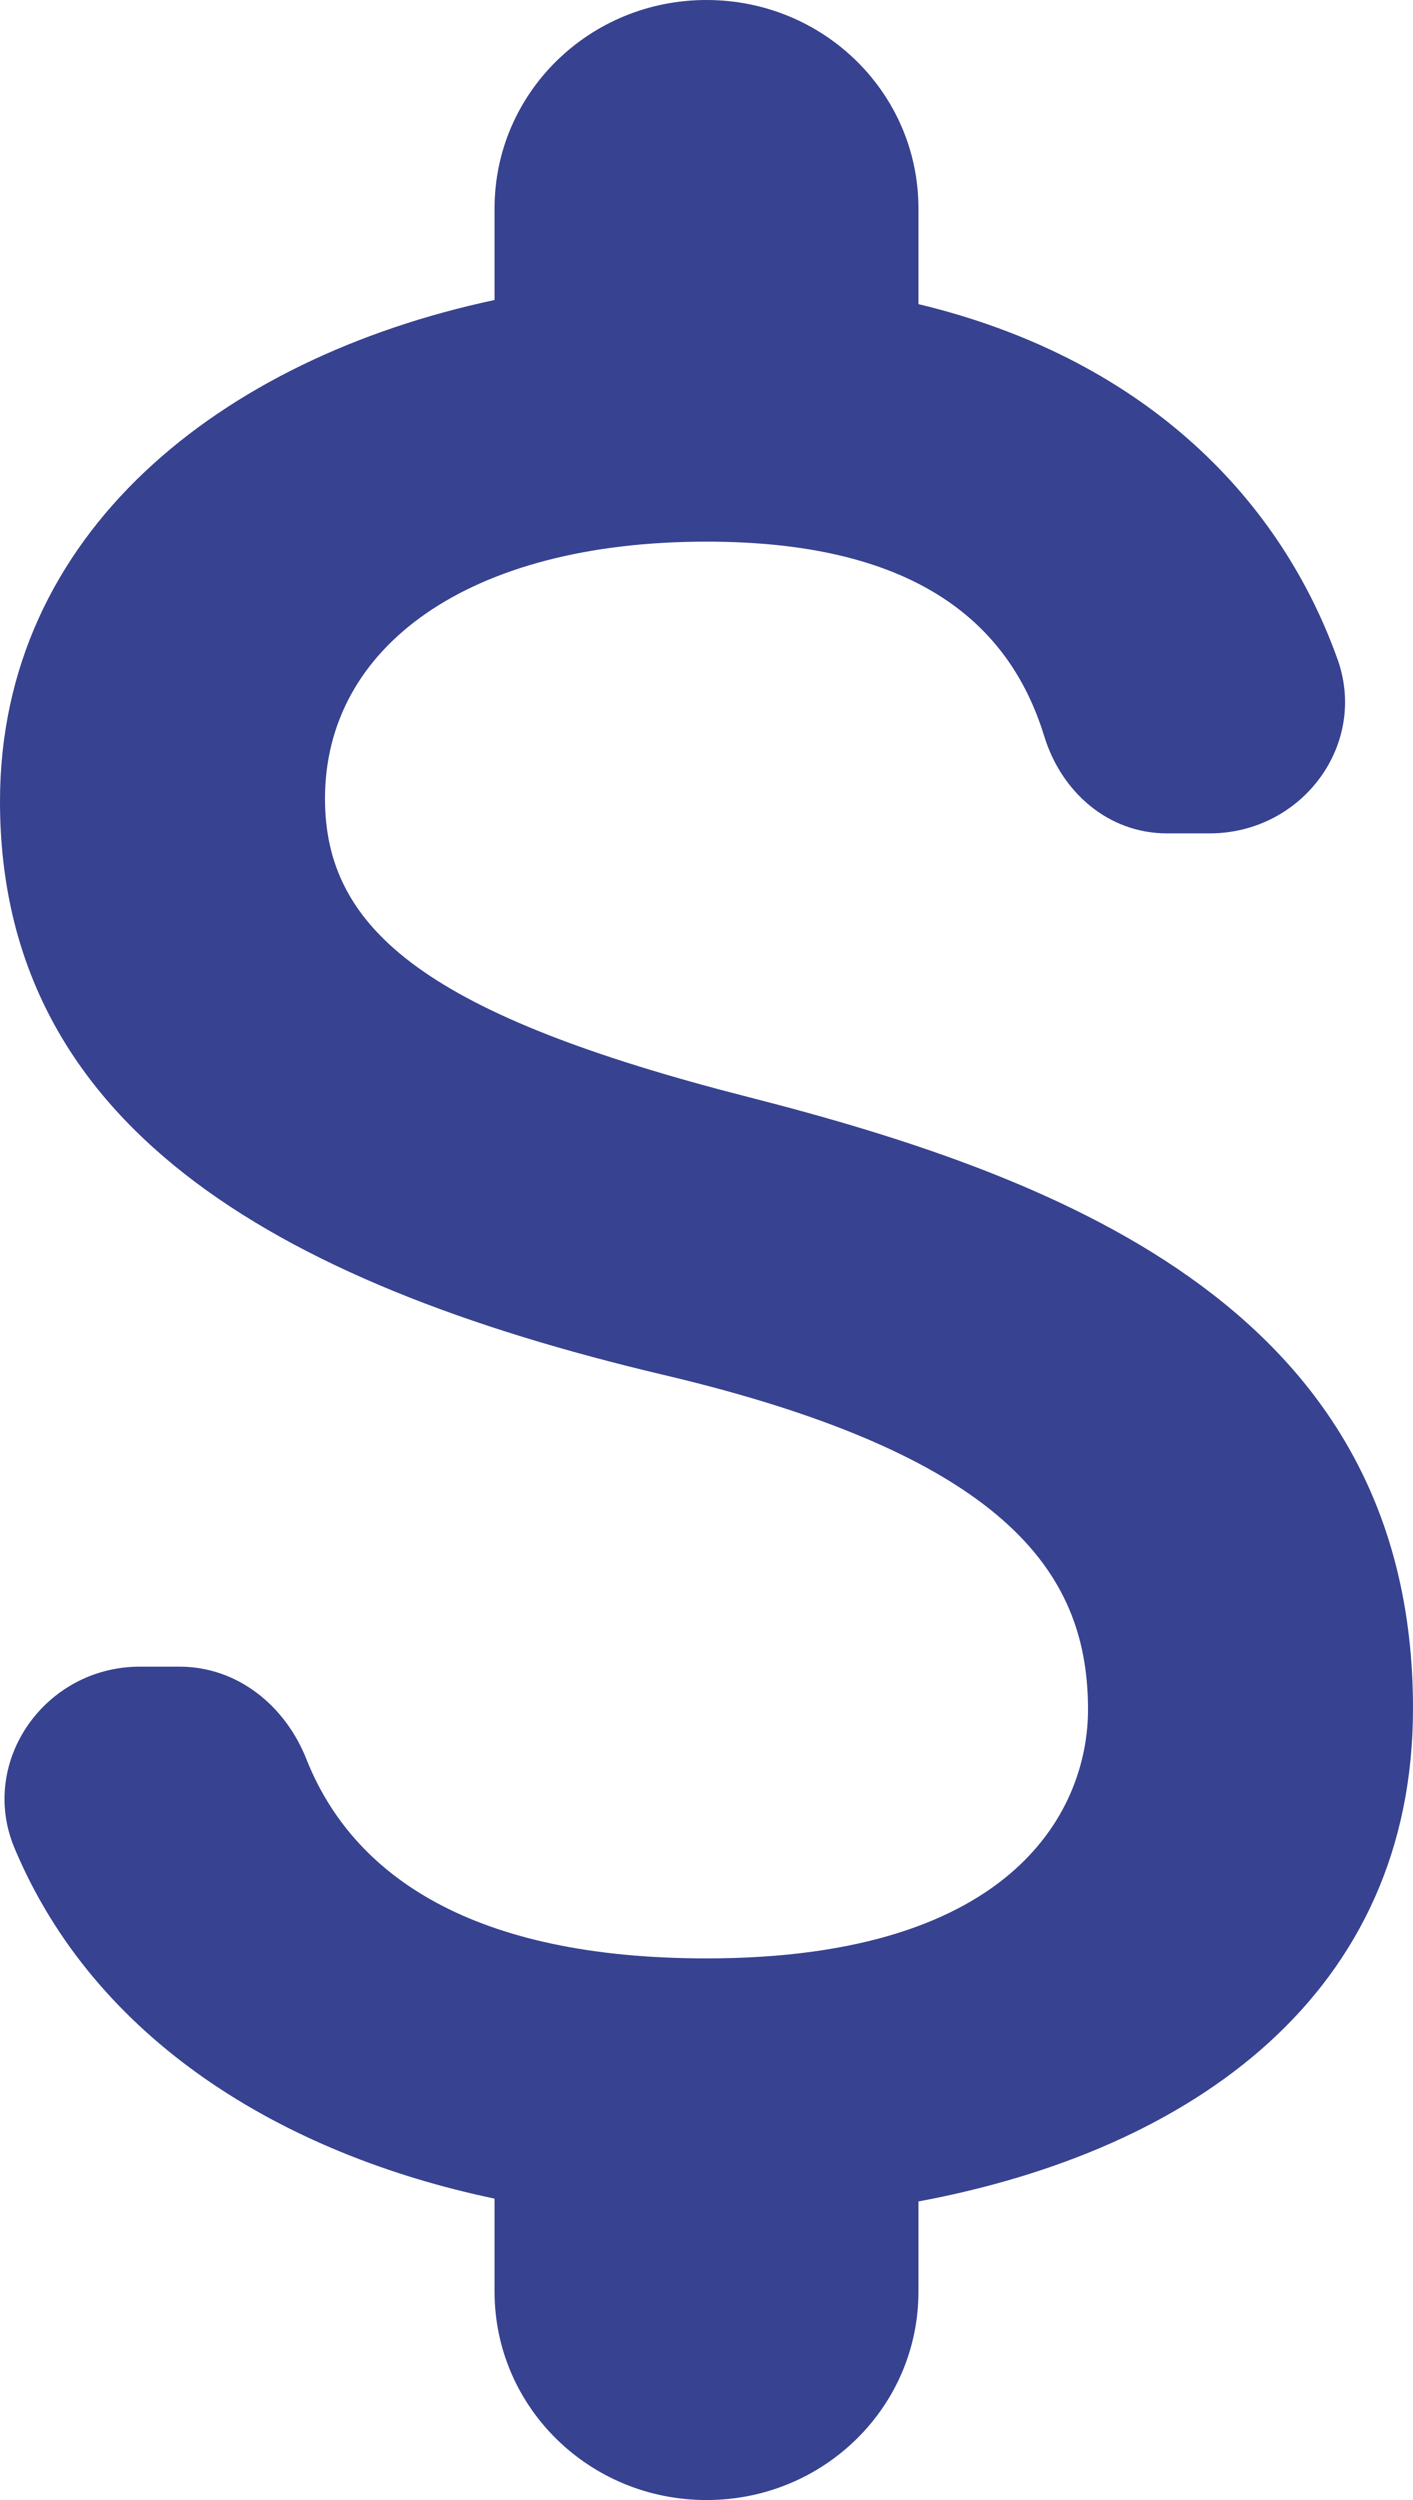
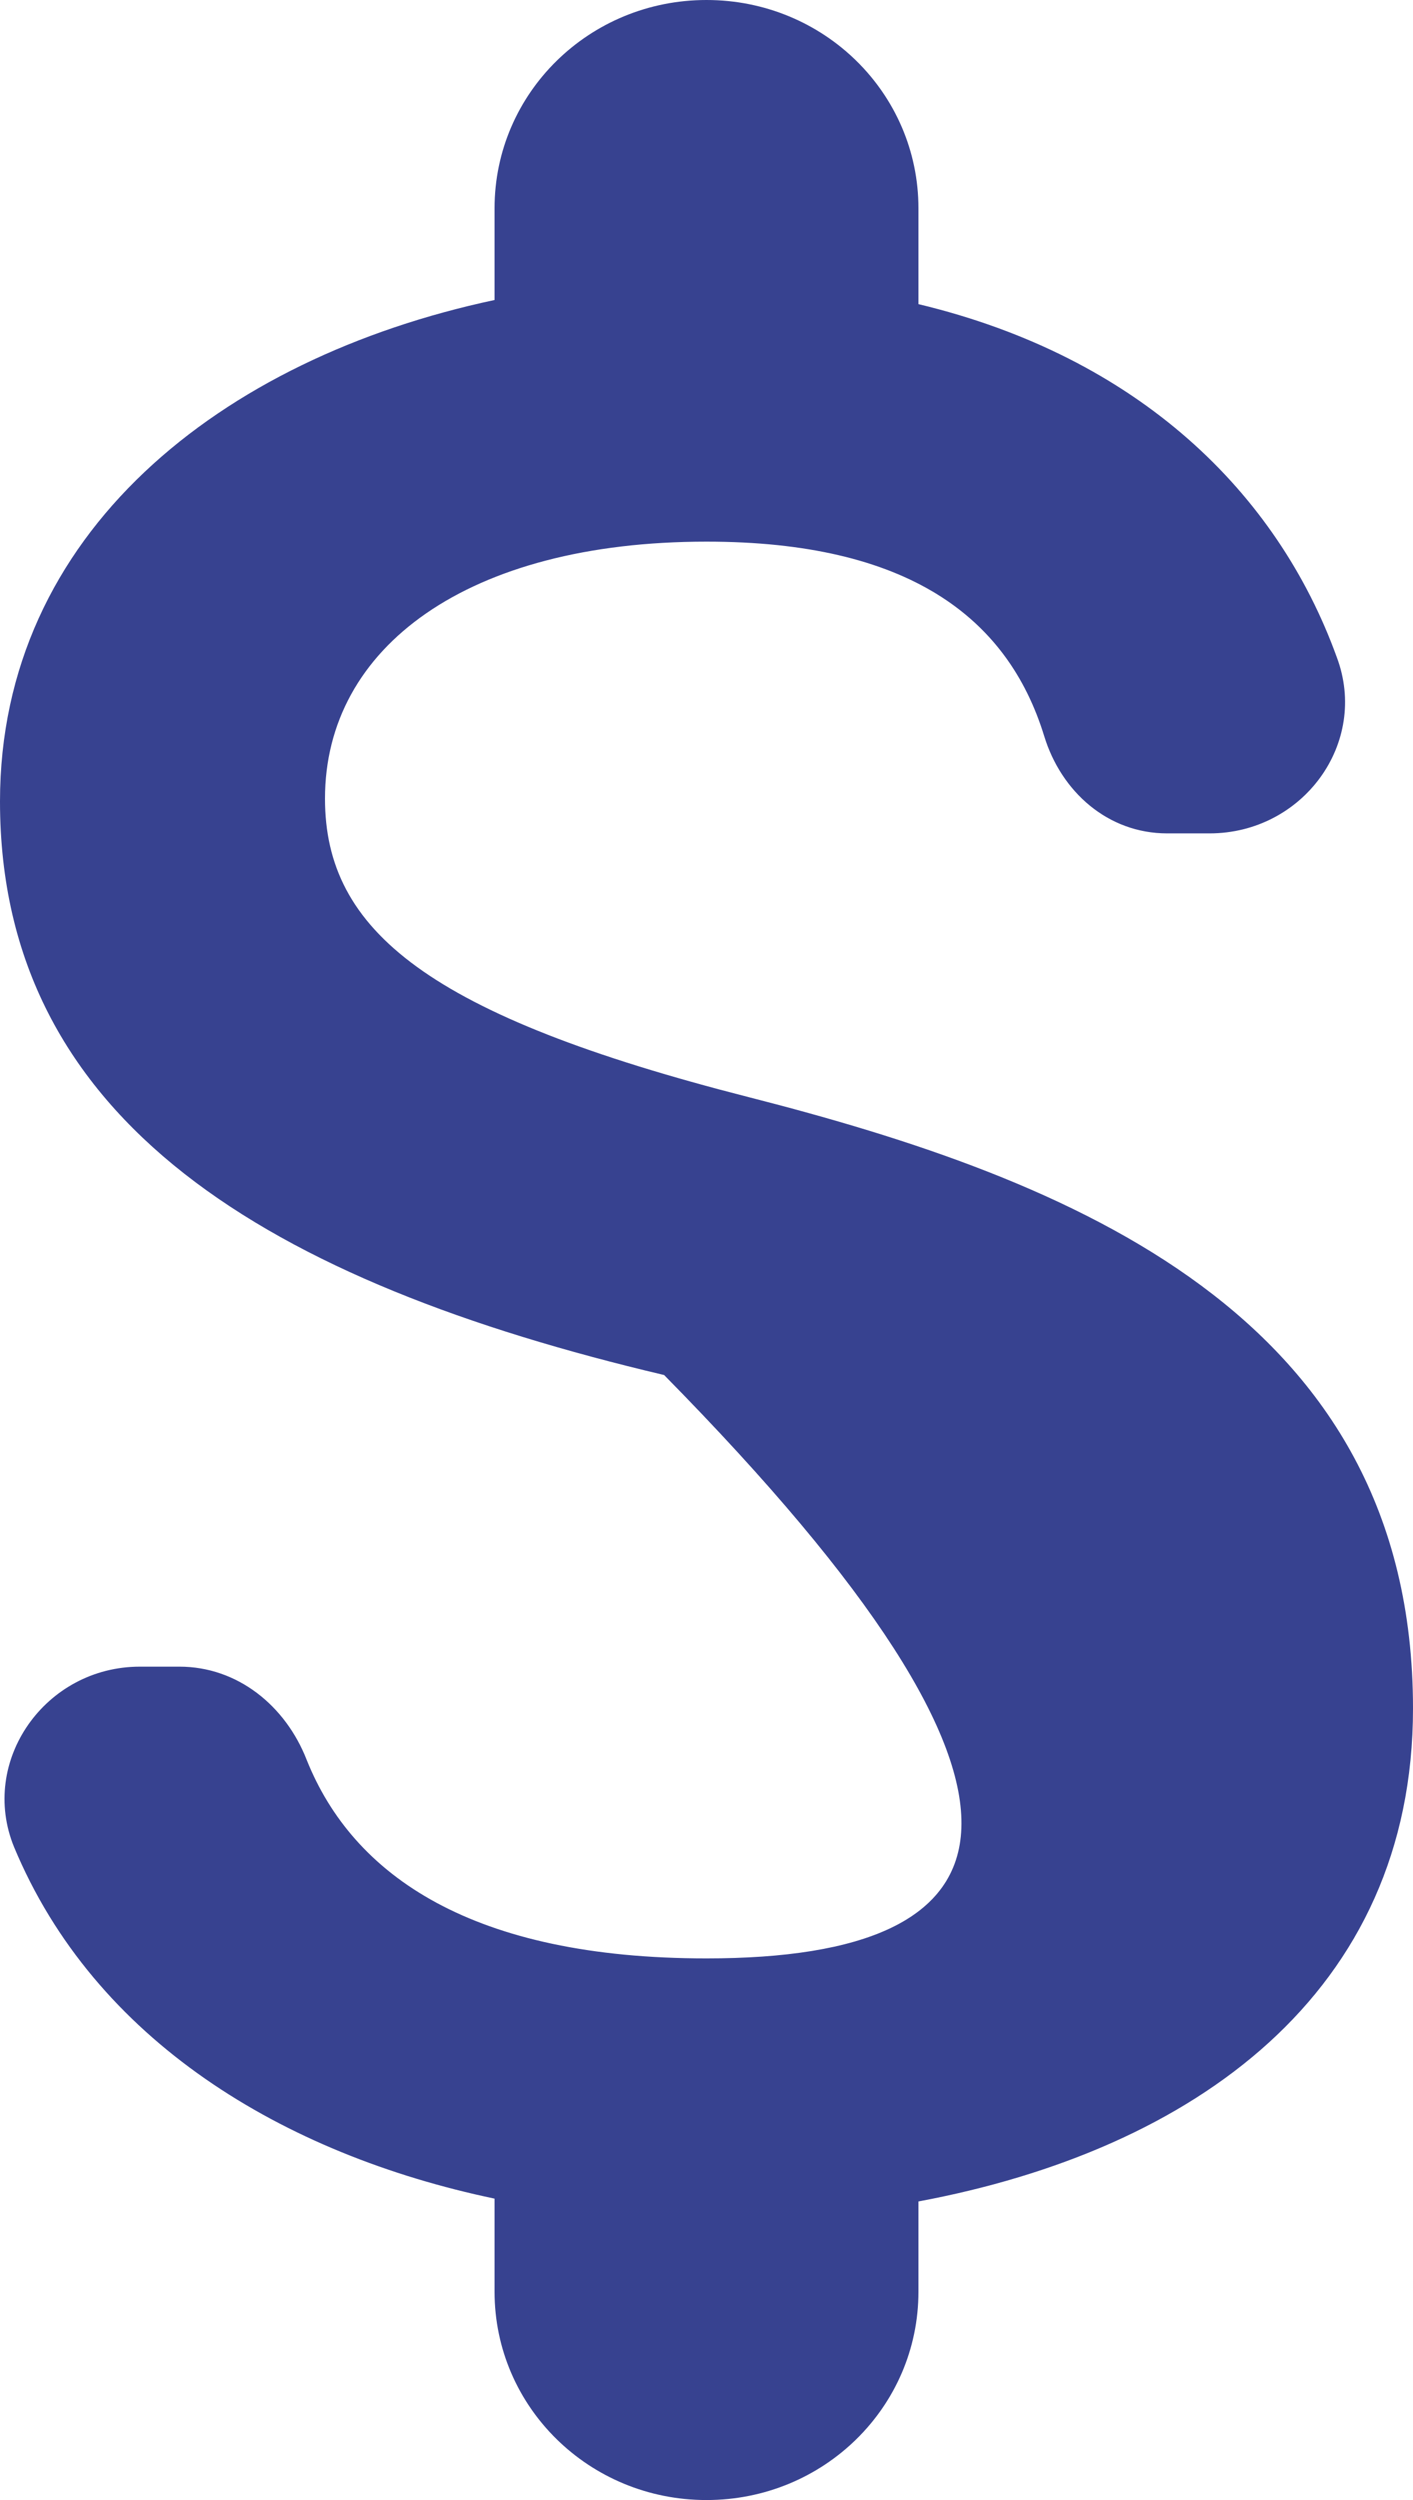
<svg xmlns="http://www.w3.org/2000/svg" width="13" height="23" viewBox="0 0 13 23" fill="none">
-   <path id="Vector" d="M6.89 10.094C3.939 9.341 2.99 8.561 2.99 7.347C2.99 5.954 4.303 4.983 6.5 4.983C8.346 4.983 9.269 5.673 9.607 6.772C9.763 7.283 10.192 7.667 10.738 7.667H11.128C11.986 7.667 12.597 6.836 12.298 6.044C11.752 4.536 10.478 3.284 8.45 2.798V1.917C8.45 0.856 7.579 0 6.5 0C5.421 0 4.55 0.856 4.55 1.917V2.76C2.028 3.297 0 4.907 0 7.373C0 10.324 2.483 11.794 6.11 12.65C9.36 13.417 10.01 14.541 10.01 15.729C10.01 16.611 9.373 18.017 6.5 18.017C4.355 18.017 3.25 17.263 2.821 16.189C2.626 15.691 2.184 15.333 1.651 15.333H1.287C0.416 15.333 -0.195 16.202 0.13 16.994C0.871 18.771 2.6 19.818 4.55 20.227V21.083C4.55 22.144 5.421 23 6.5 23C7.579 23 8.45 22.144 8.45 21.083V20.253C10.985 19.78 13 18.336 13 15.717C13 12.088 9.841 10.848 6.89 10.094Z" fill="#374290" />
+   <path id="Vector" d="M6.89 10.094C3.939 9.341 2.99 8.561 2.99 7.347C2.99 5.954 4.303 4.983 6.5 4.983C8.346 4.983 9.269 5.673 9.607 6.772C9.763 7.283 10.192 7.667 10.738 7.667H11.128C11.986 7.667 12.597 6.836 12.298 6.044C11.752 4.536 10.478 3.284 8.45 2.798V1.917C8.45 0.856 7.579 0 6.5 0C5.421 0 4.55 0.856 4.55 1.917V2.76C2.028 3.297 0 4.907 0 7.373C0 10.324 2.483 11.794 6.11 12.65C10.01 16.611 9.373 18.017 6.5 18.017C4.355 18.017 3.25 17.263 2.821 16.189C2.626 15.691 2.184 15.333 1.651 15.333H1.287C0.416 15.333 -0.195 16.202 0.13 16.994C0.871 18.771 2.6 19.818 4.55 20.227V21.083C4.55 22.144 5.421 23 6.5 23C7.579 23 8.45 22.144 8.45 21.083V20.253C10.985 19.78 13 18.336 13 15.717C13 12.088 9.841 10.848 6.89 10.094Z" fill="#374290" />
</svg>